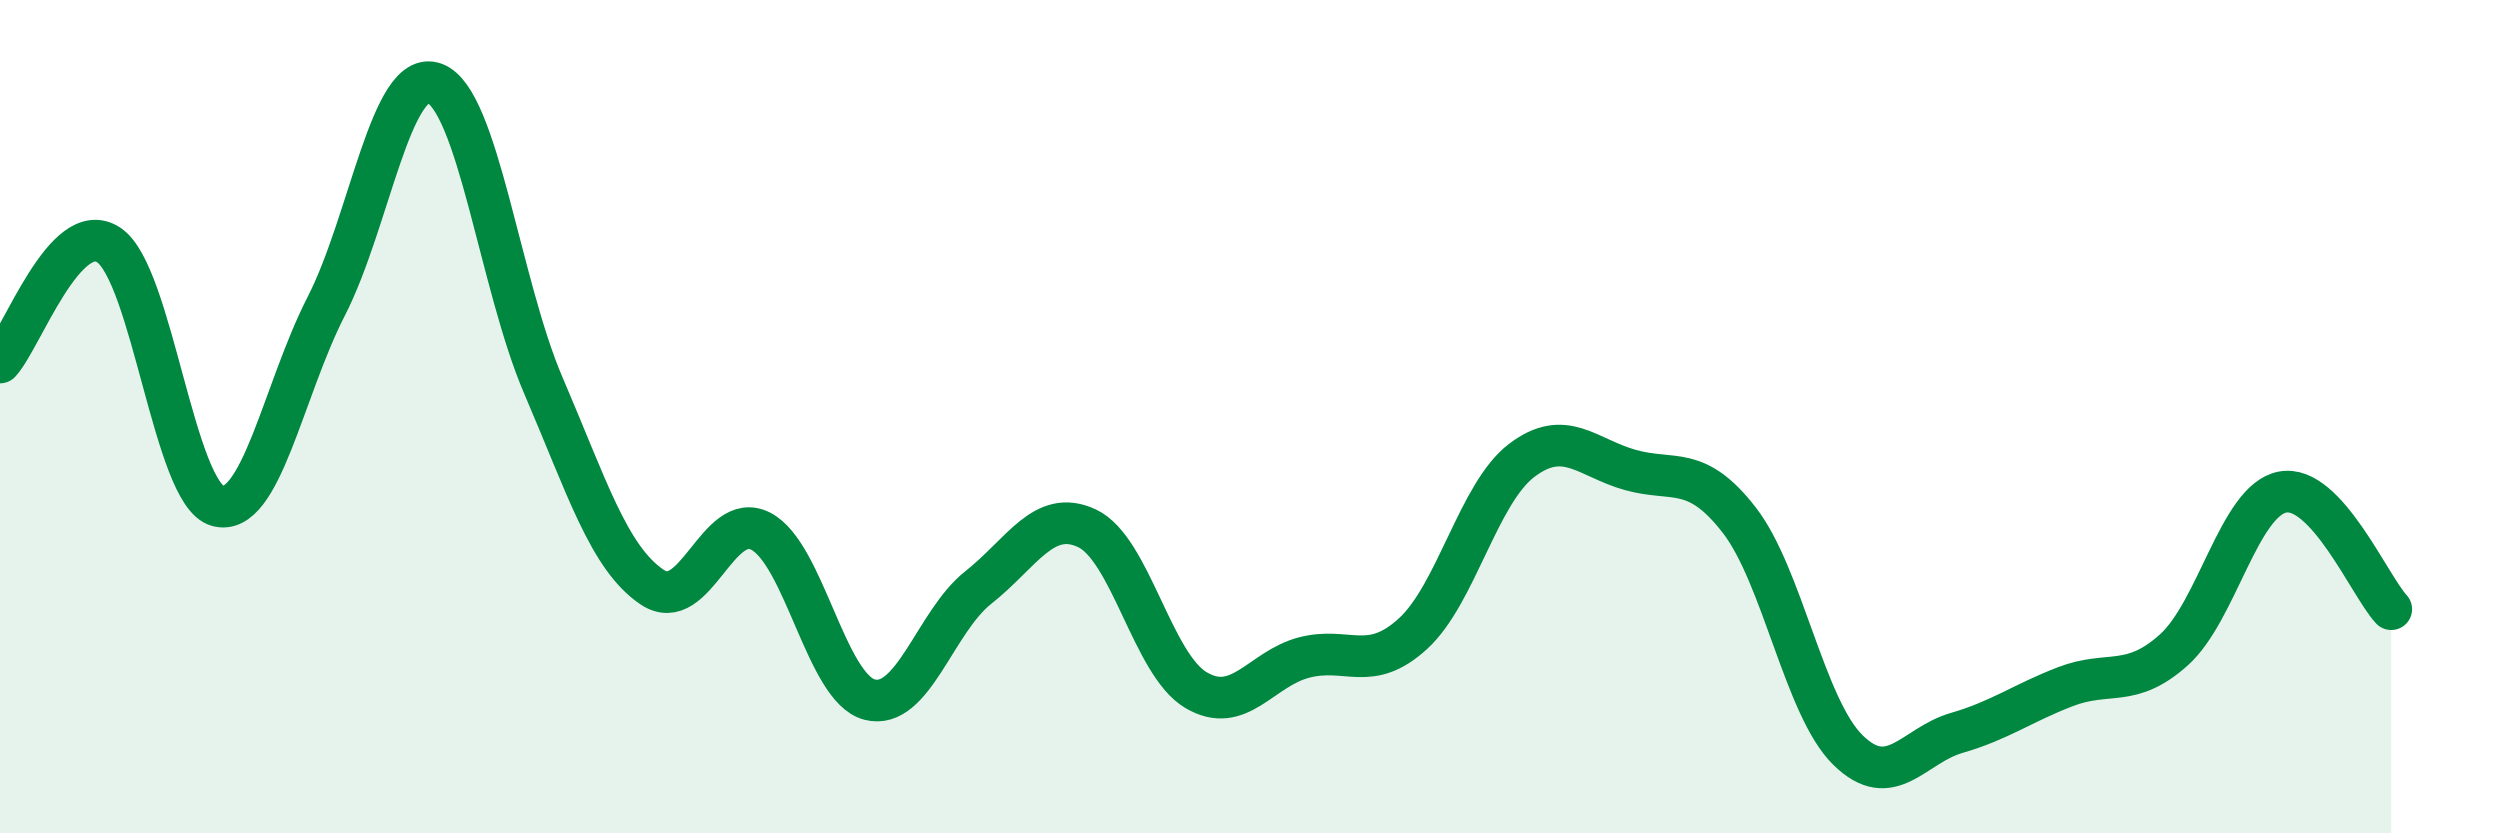
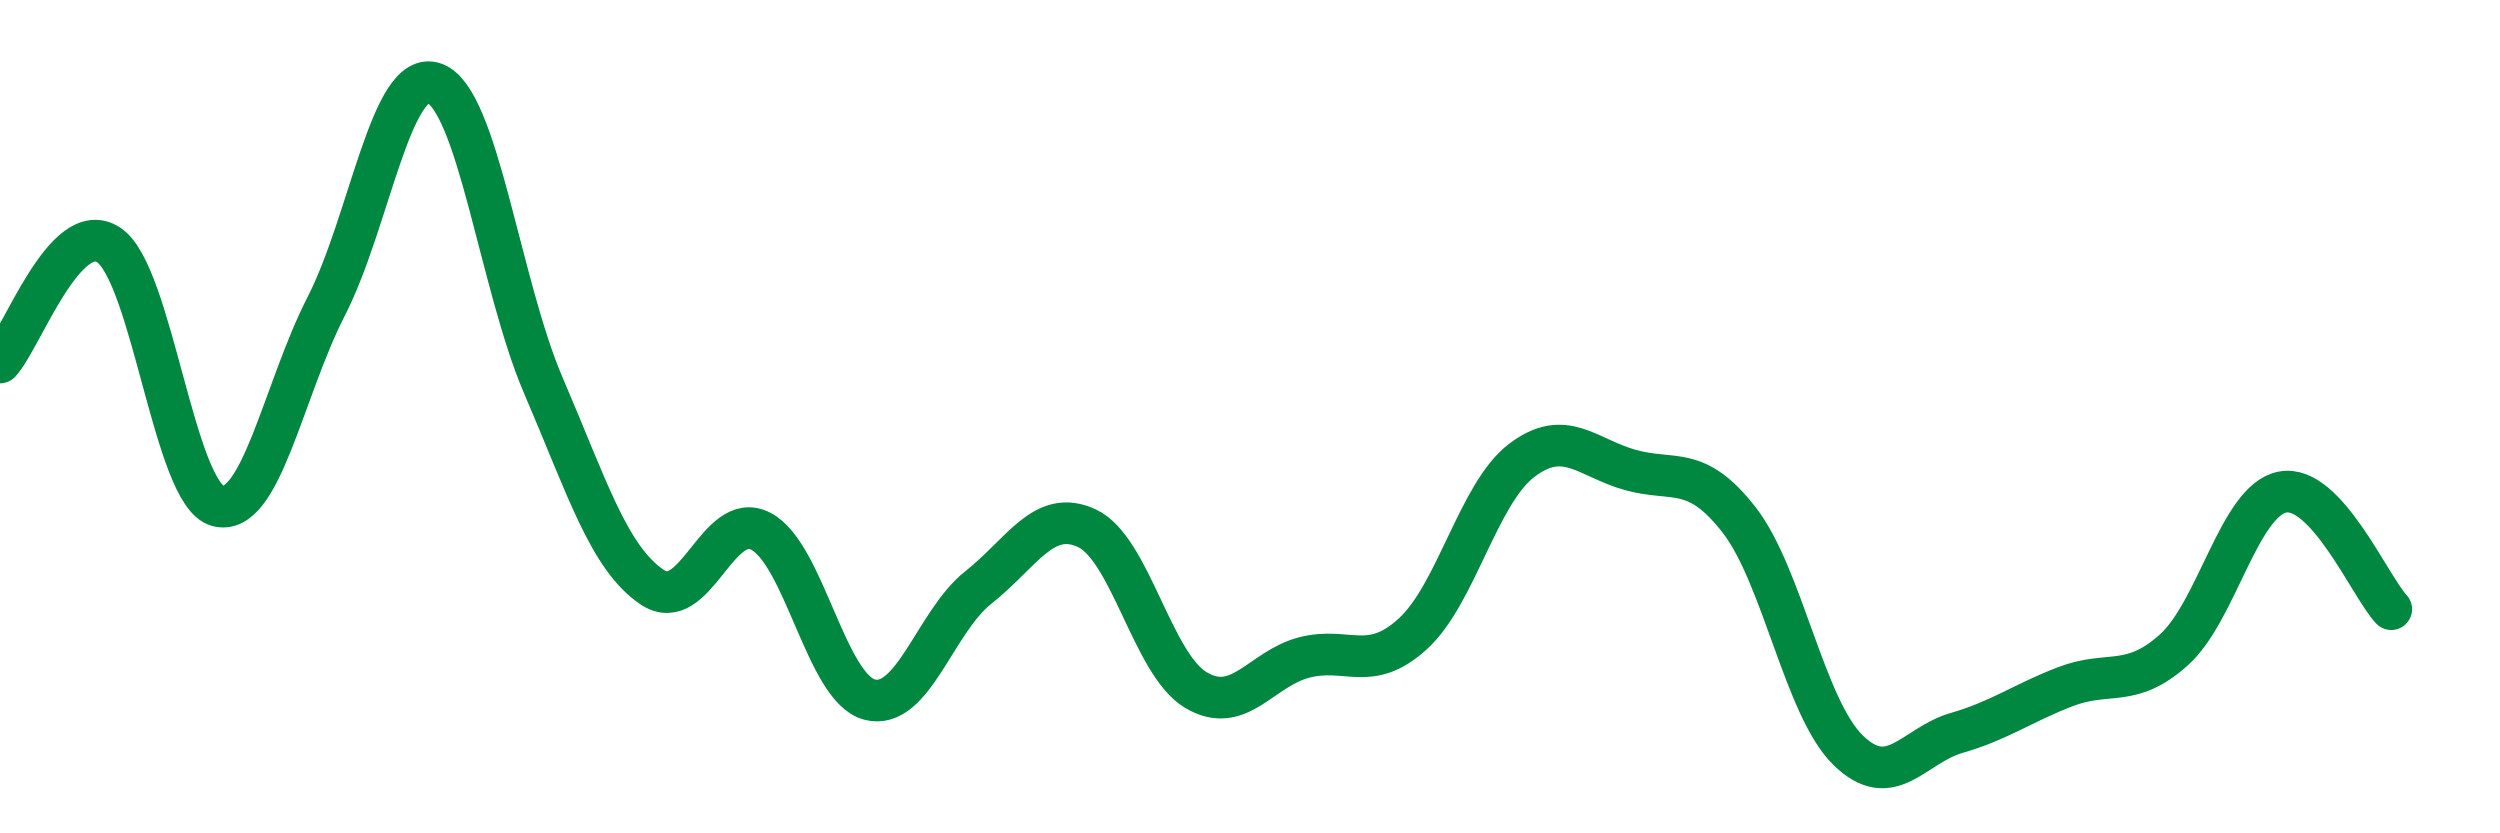
<svg xmlns="http://www.w3.org/2000/svg" width="60" height="20" viewBox="0 0 60 20">
-   <path d="M 0,8.7 C 0.52,8.14 1.57,5.19 2.61,5.88 C 3.65,6.57 4.18,11.85 5.22,12.14 C 6.26,12.43 6.79,9.38 7.83,7.35 C 8.87,5.32 9.39,1.62 10.43,2 C 11.47,2.38 12,6.83 13.04,9.25 C 14.08,11.67 14.61,13.39 15.65,14.09 C 16.69,14.79 17.22,12.21 18.26,12.75 C 19.3,13.29 19.83,16.52 20.87,16.79 C 21.91,17.06 22.44,14.92 23.48,14.1 C 24.52,13.28 25.05,12.19 26.09,12.68 C 27.13,13.17 27.66,15.94 28.7,16.56 C 29.74,17.18 30.26,16.05 31.3,15.78 C 32.34,15.51 32.87,16.16 33.91,15.21 C 34.95,14.26 35.48,11.84 36.52,11.05 C 37.56,10.26 38.09,10.99 39.13,11.28 C 40.17,11.57 40.7,11.14 41.74,12.48 C 42.78,13.82 43.31,16.98 44.35,18 C 45.39,19.02 45.92,17.89 46.96,17.59 C 48,17.29 48.53,16.88 49.57,16.48 C 50.61,16.08 51.13,16.53 52.17,15.6 C 53.21,14.67 53.74,12.01 54.78,11.81 C 55.82,11.61 56.87,14.06 57.39,14.62L57.39 20L0 20Z" fill="#008740" opacity="0.1" stroke-linecap="round" stroke-linejoin="round" />
  <path d="M 0,8.7 C 0.52,8.14 1.57,5.19 2.61,5.88 C 3.65,6.57 4.18,11.85 5.22,12.14 C 6.26,12.43 6.79,9.38 7.83,7.35 C 8.87,5.32 9.39,1.62 10.43,2 C 11.47,2.38 12,6.83 13.04,9.25 C 14.08,11.67 14.61,13.39 15.65,14.09 C 16.69,14.79 17.22,12.21 18.26,12.75 C 19.3,13.29 19.83,16.52 20.87,16.79 C 21.91,17.06 22.44,14.92 23.48,14.1 C 24.52,13.28 25.05,12.19 26.09,12.68 C 27.13,13.17 27.66,15.94 28.7,16.56 C 29.74,17.18 30.26,16.05 31.3,15.78 C 32.34,15.51 32.87,16.16 33.91,15.21 C 34.95,14.26 35.48,11.84 36.52,11.05 C 37.56,10.26 38.09,10.99 39.13,11.28 C 40.17,11.57 40.7,11.14 41.74,12.48 C 42.78,13.82 43.31,16.98 44.35,18 C 45.39,19.02 45.92,17.89 46.96,17.59 C 48,17.29 48.53,16.88 49.57,16.48 C 50.61,16.08 51.13,16.53 52.17,15.6 C 53.21,14.67 53.74,12.01 54.78,11.81 C 55.82,11.61 56.87,14.06 57.39,14.62" stroke="#008740" stroke-width="1" fill="none" stroke-linecap="round" stroke-linejoin="round" />
</svg>